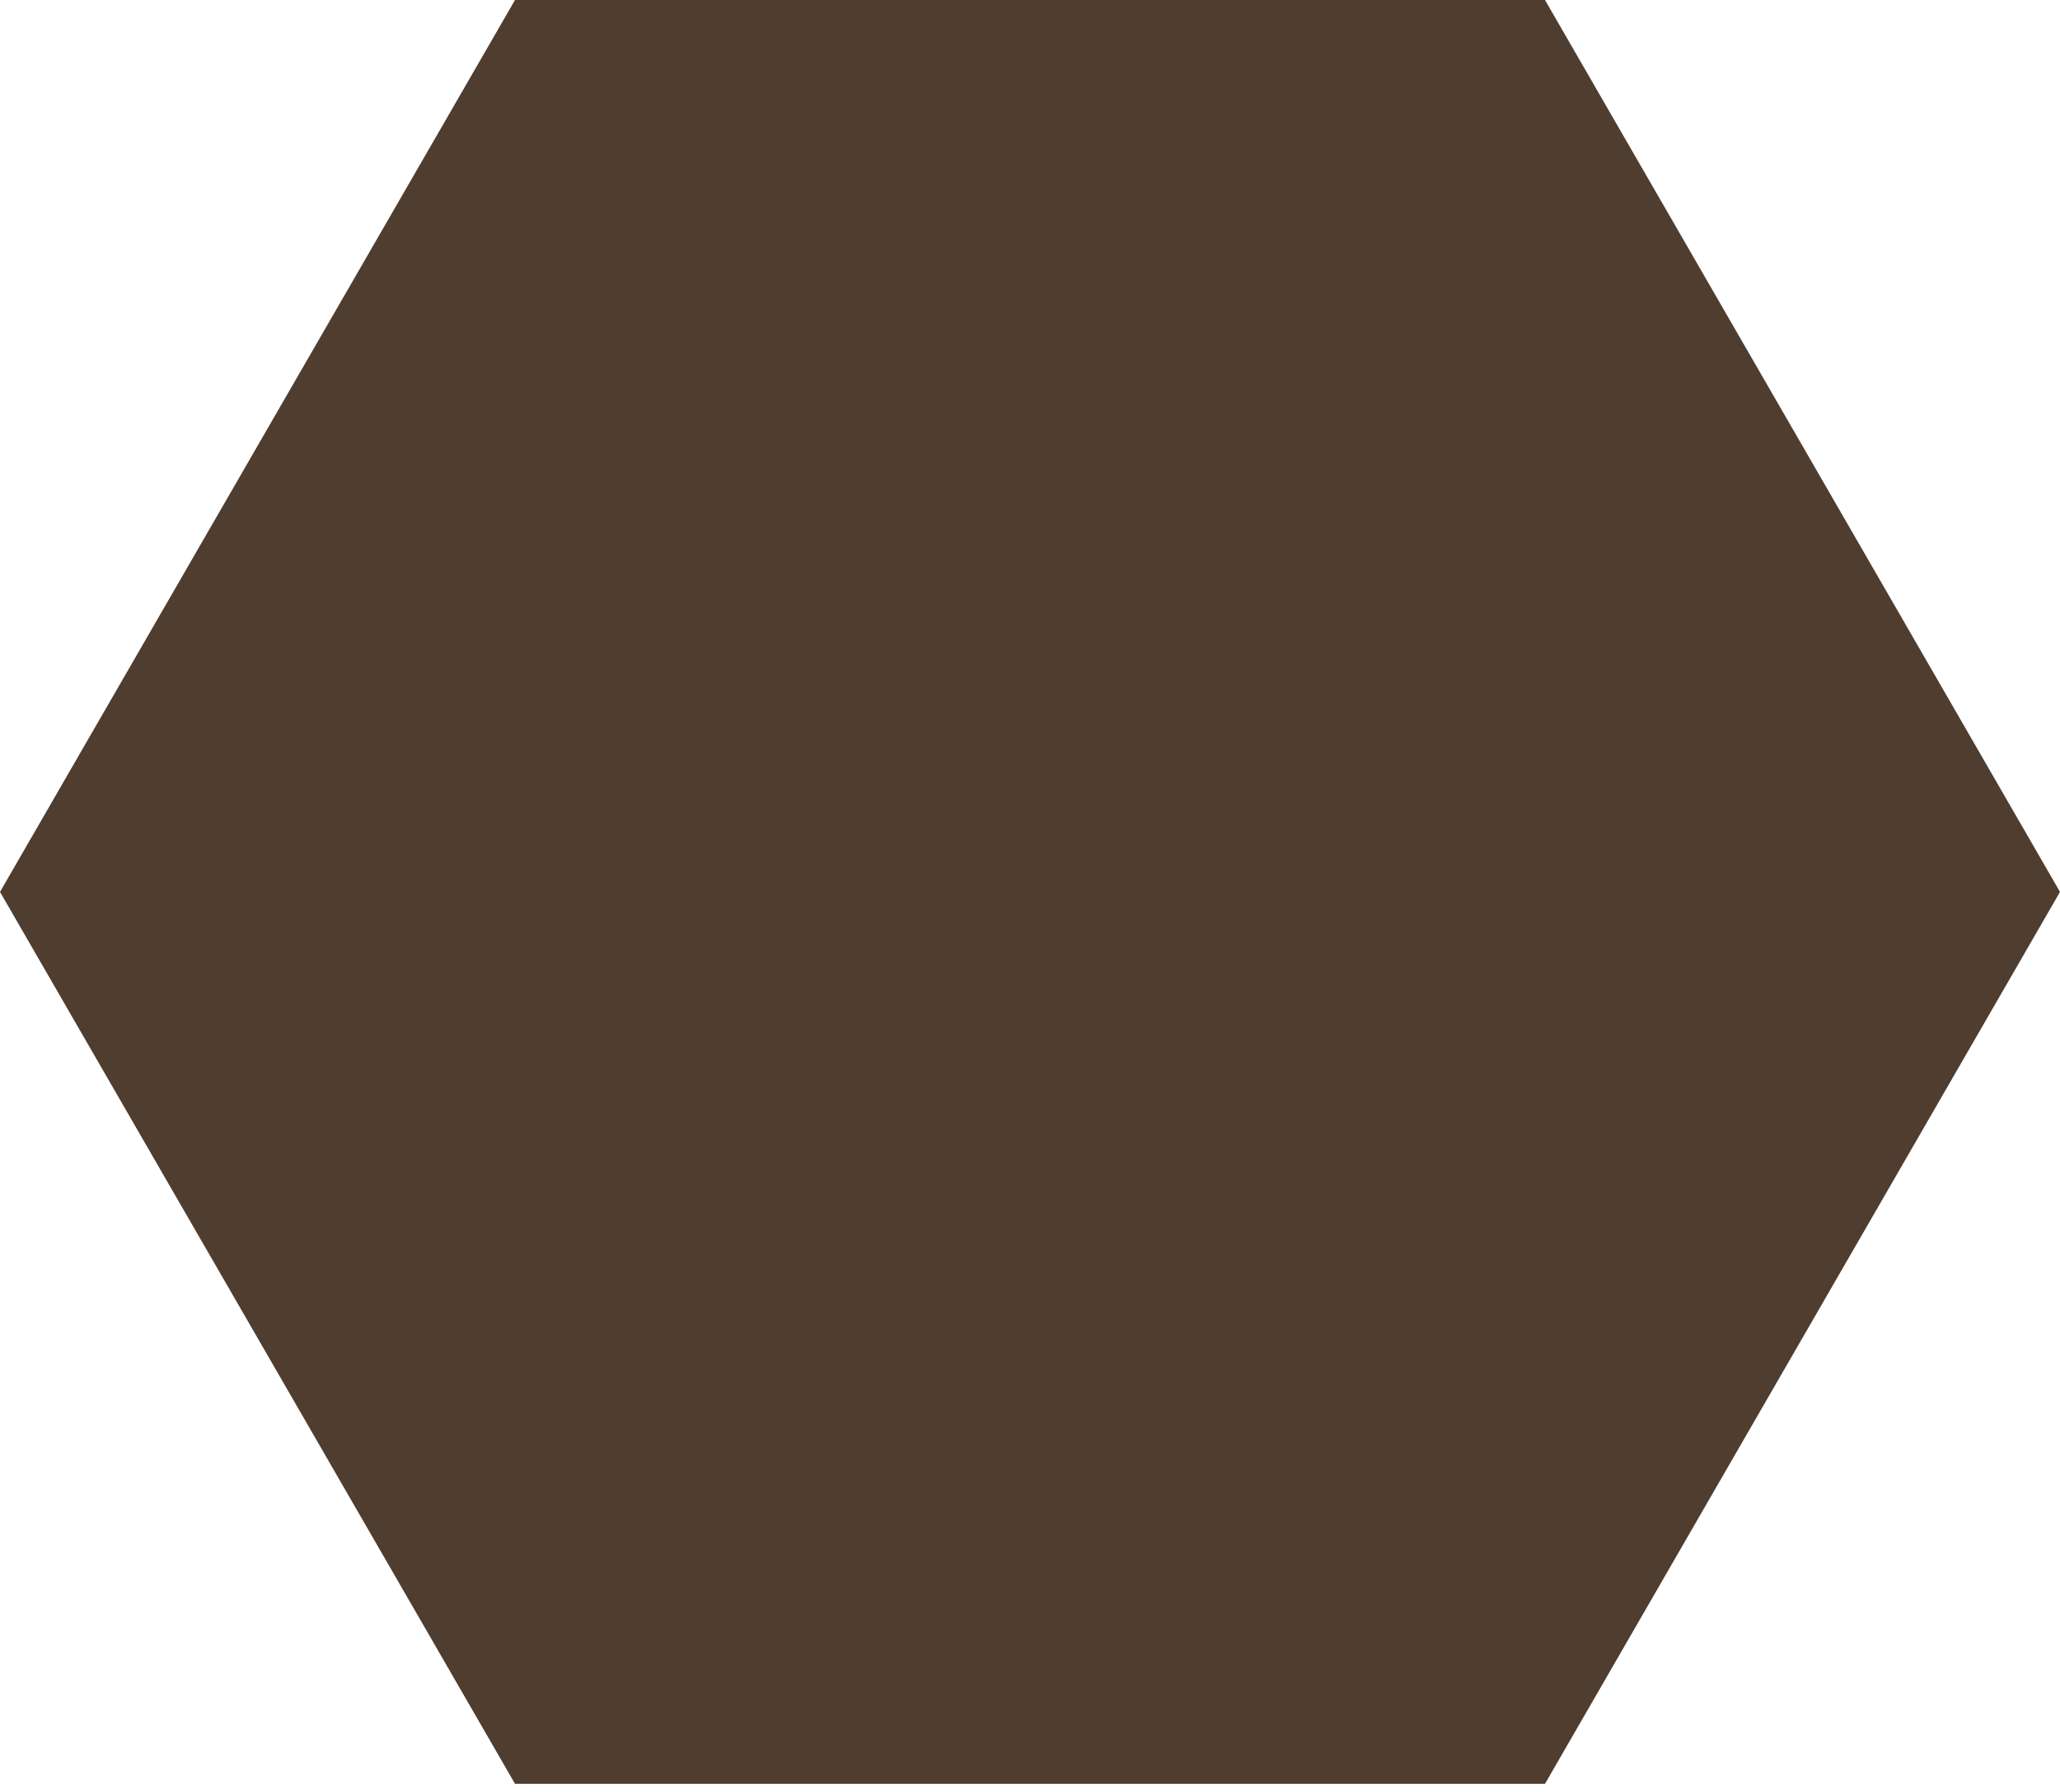
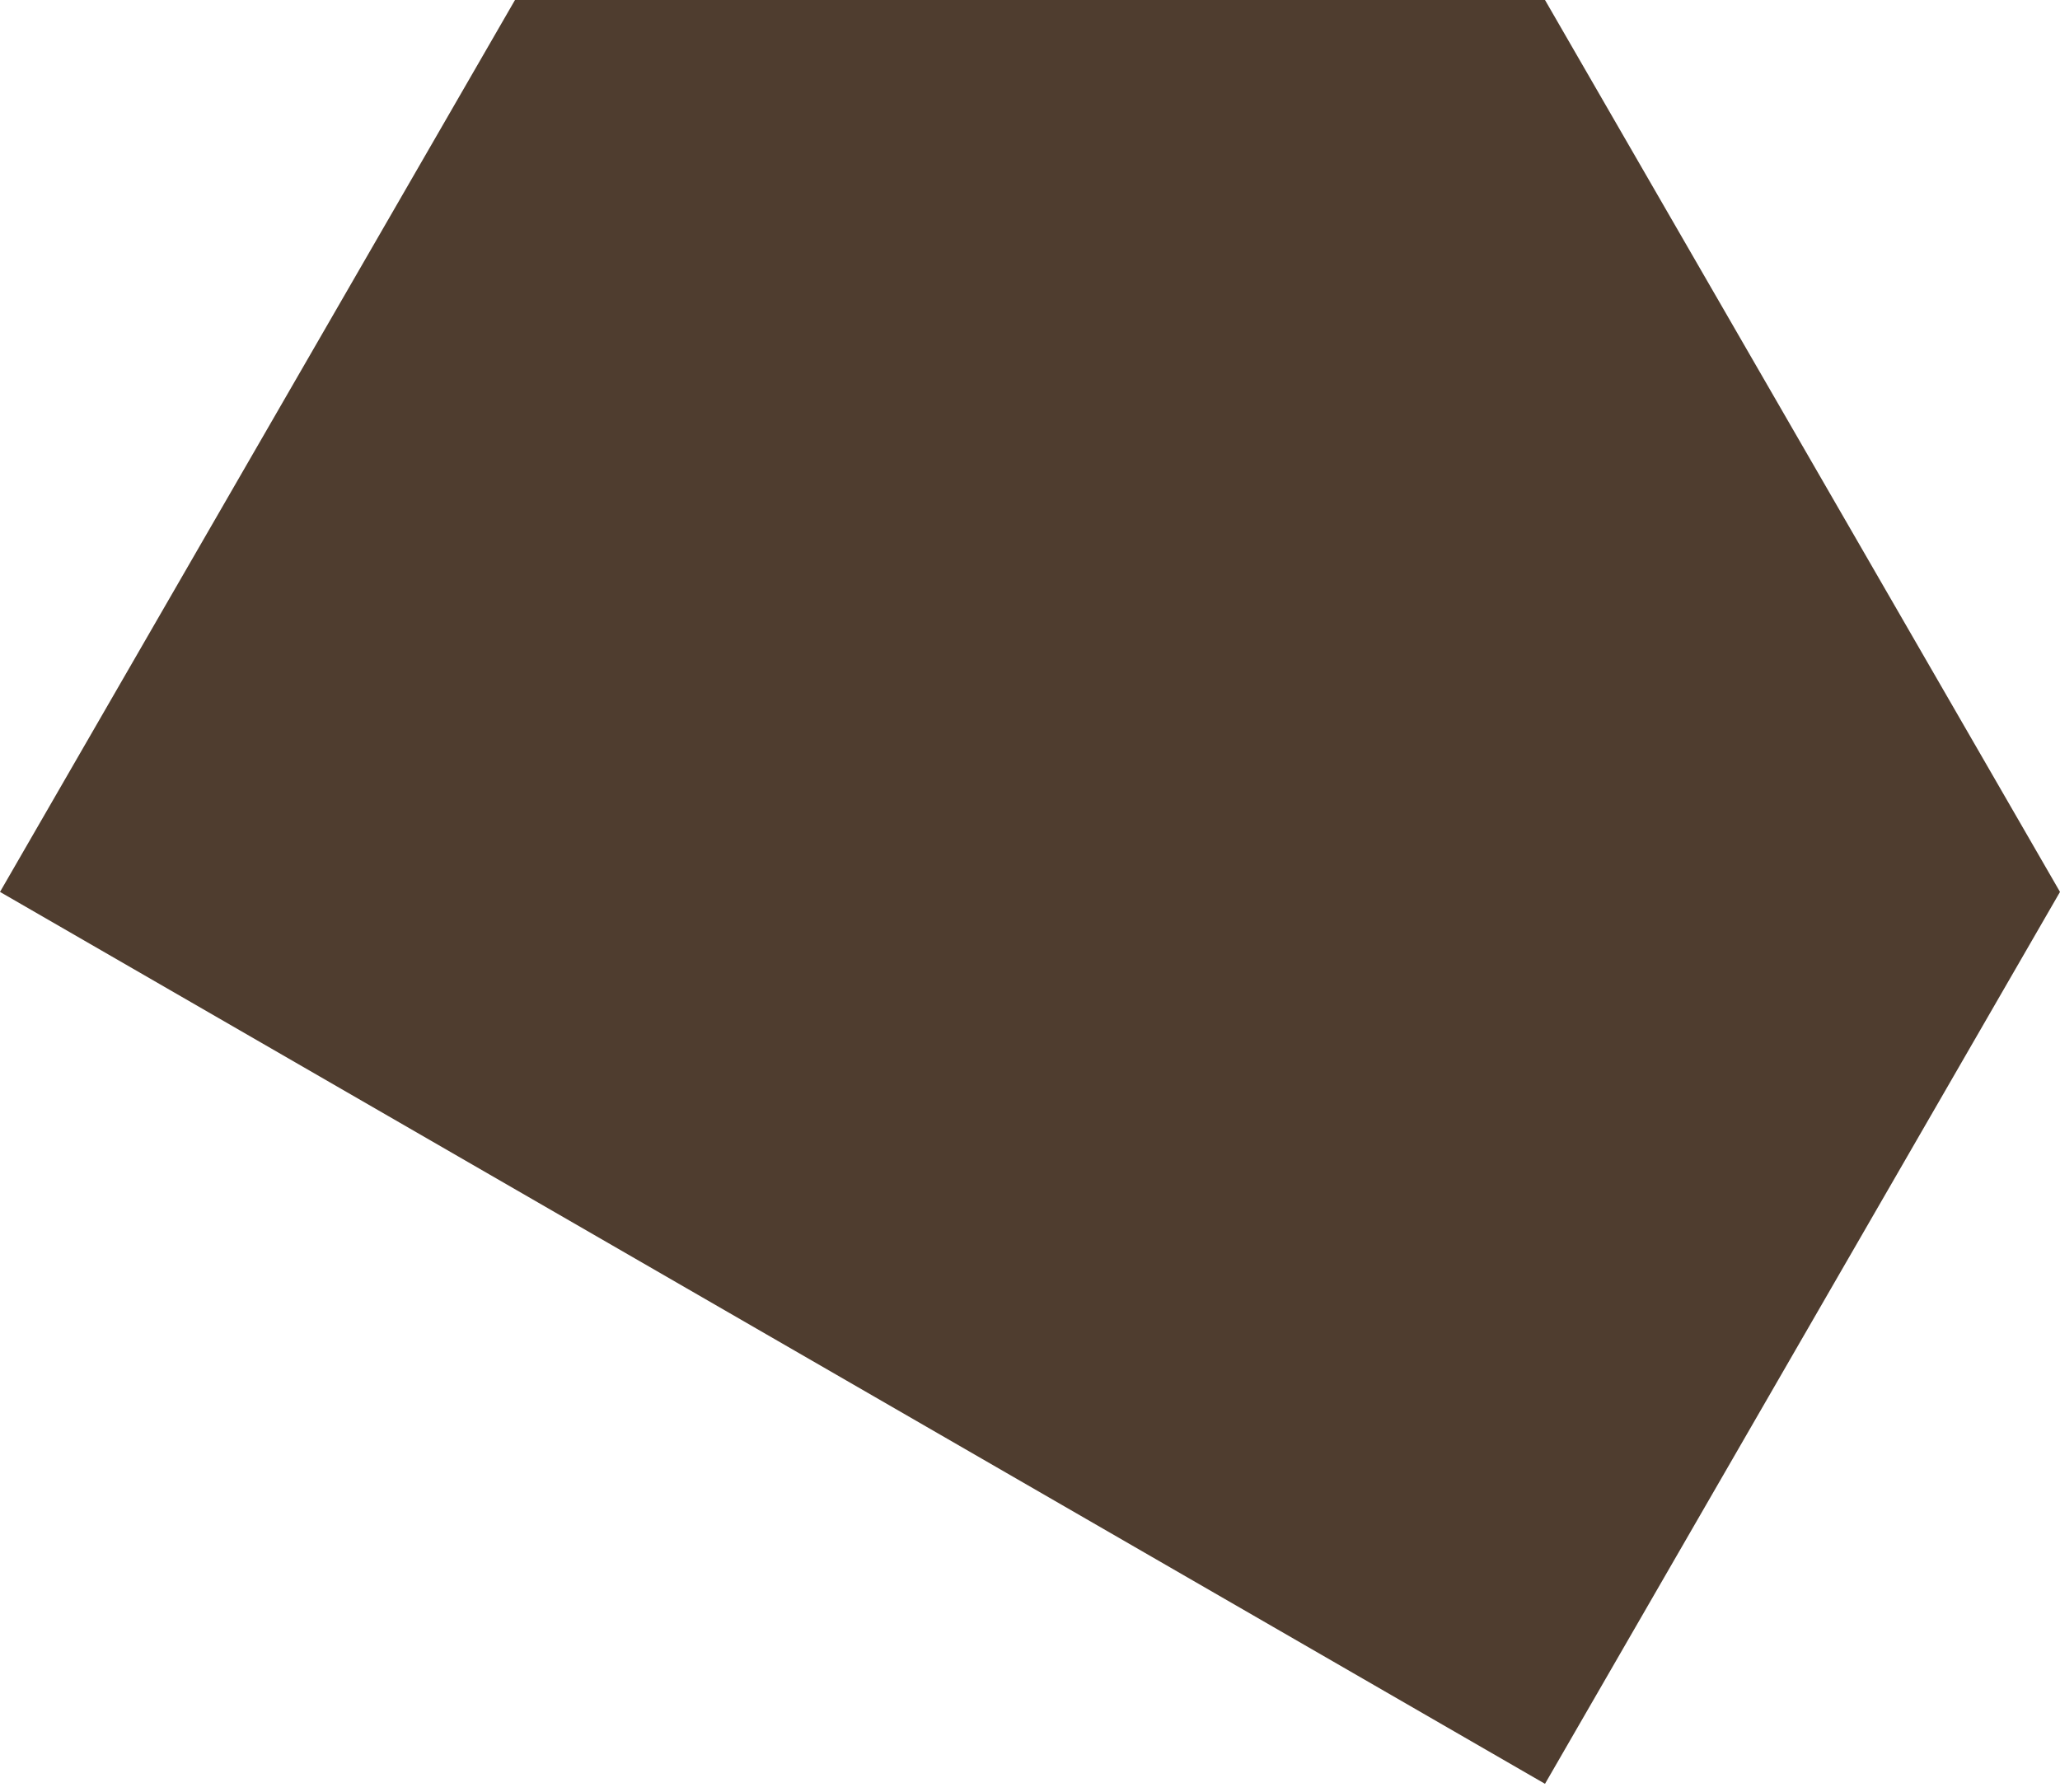
<svg xmlns="http://www.w3.org/2000/svg" version="1.1" width="200" height="174" viewbox="0 0 200 173.205" style="filter: drop-shadow(rgba(255, 255, 255, 0.5) 0px 0px 10px);">
-   <path fill="#4f3d2f" d="M0 86.603L50 0L150 0L200 86.603L150 173.205L50 173.205Z" />
+   <path fill="#4f3d2f" d="M0 86.603L50 0L150 0L200 86.603L150 173.205Z" />
</svg>